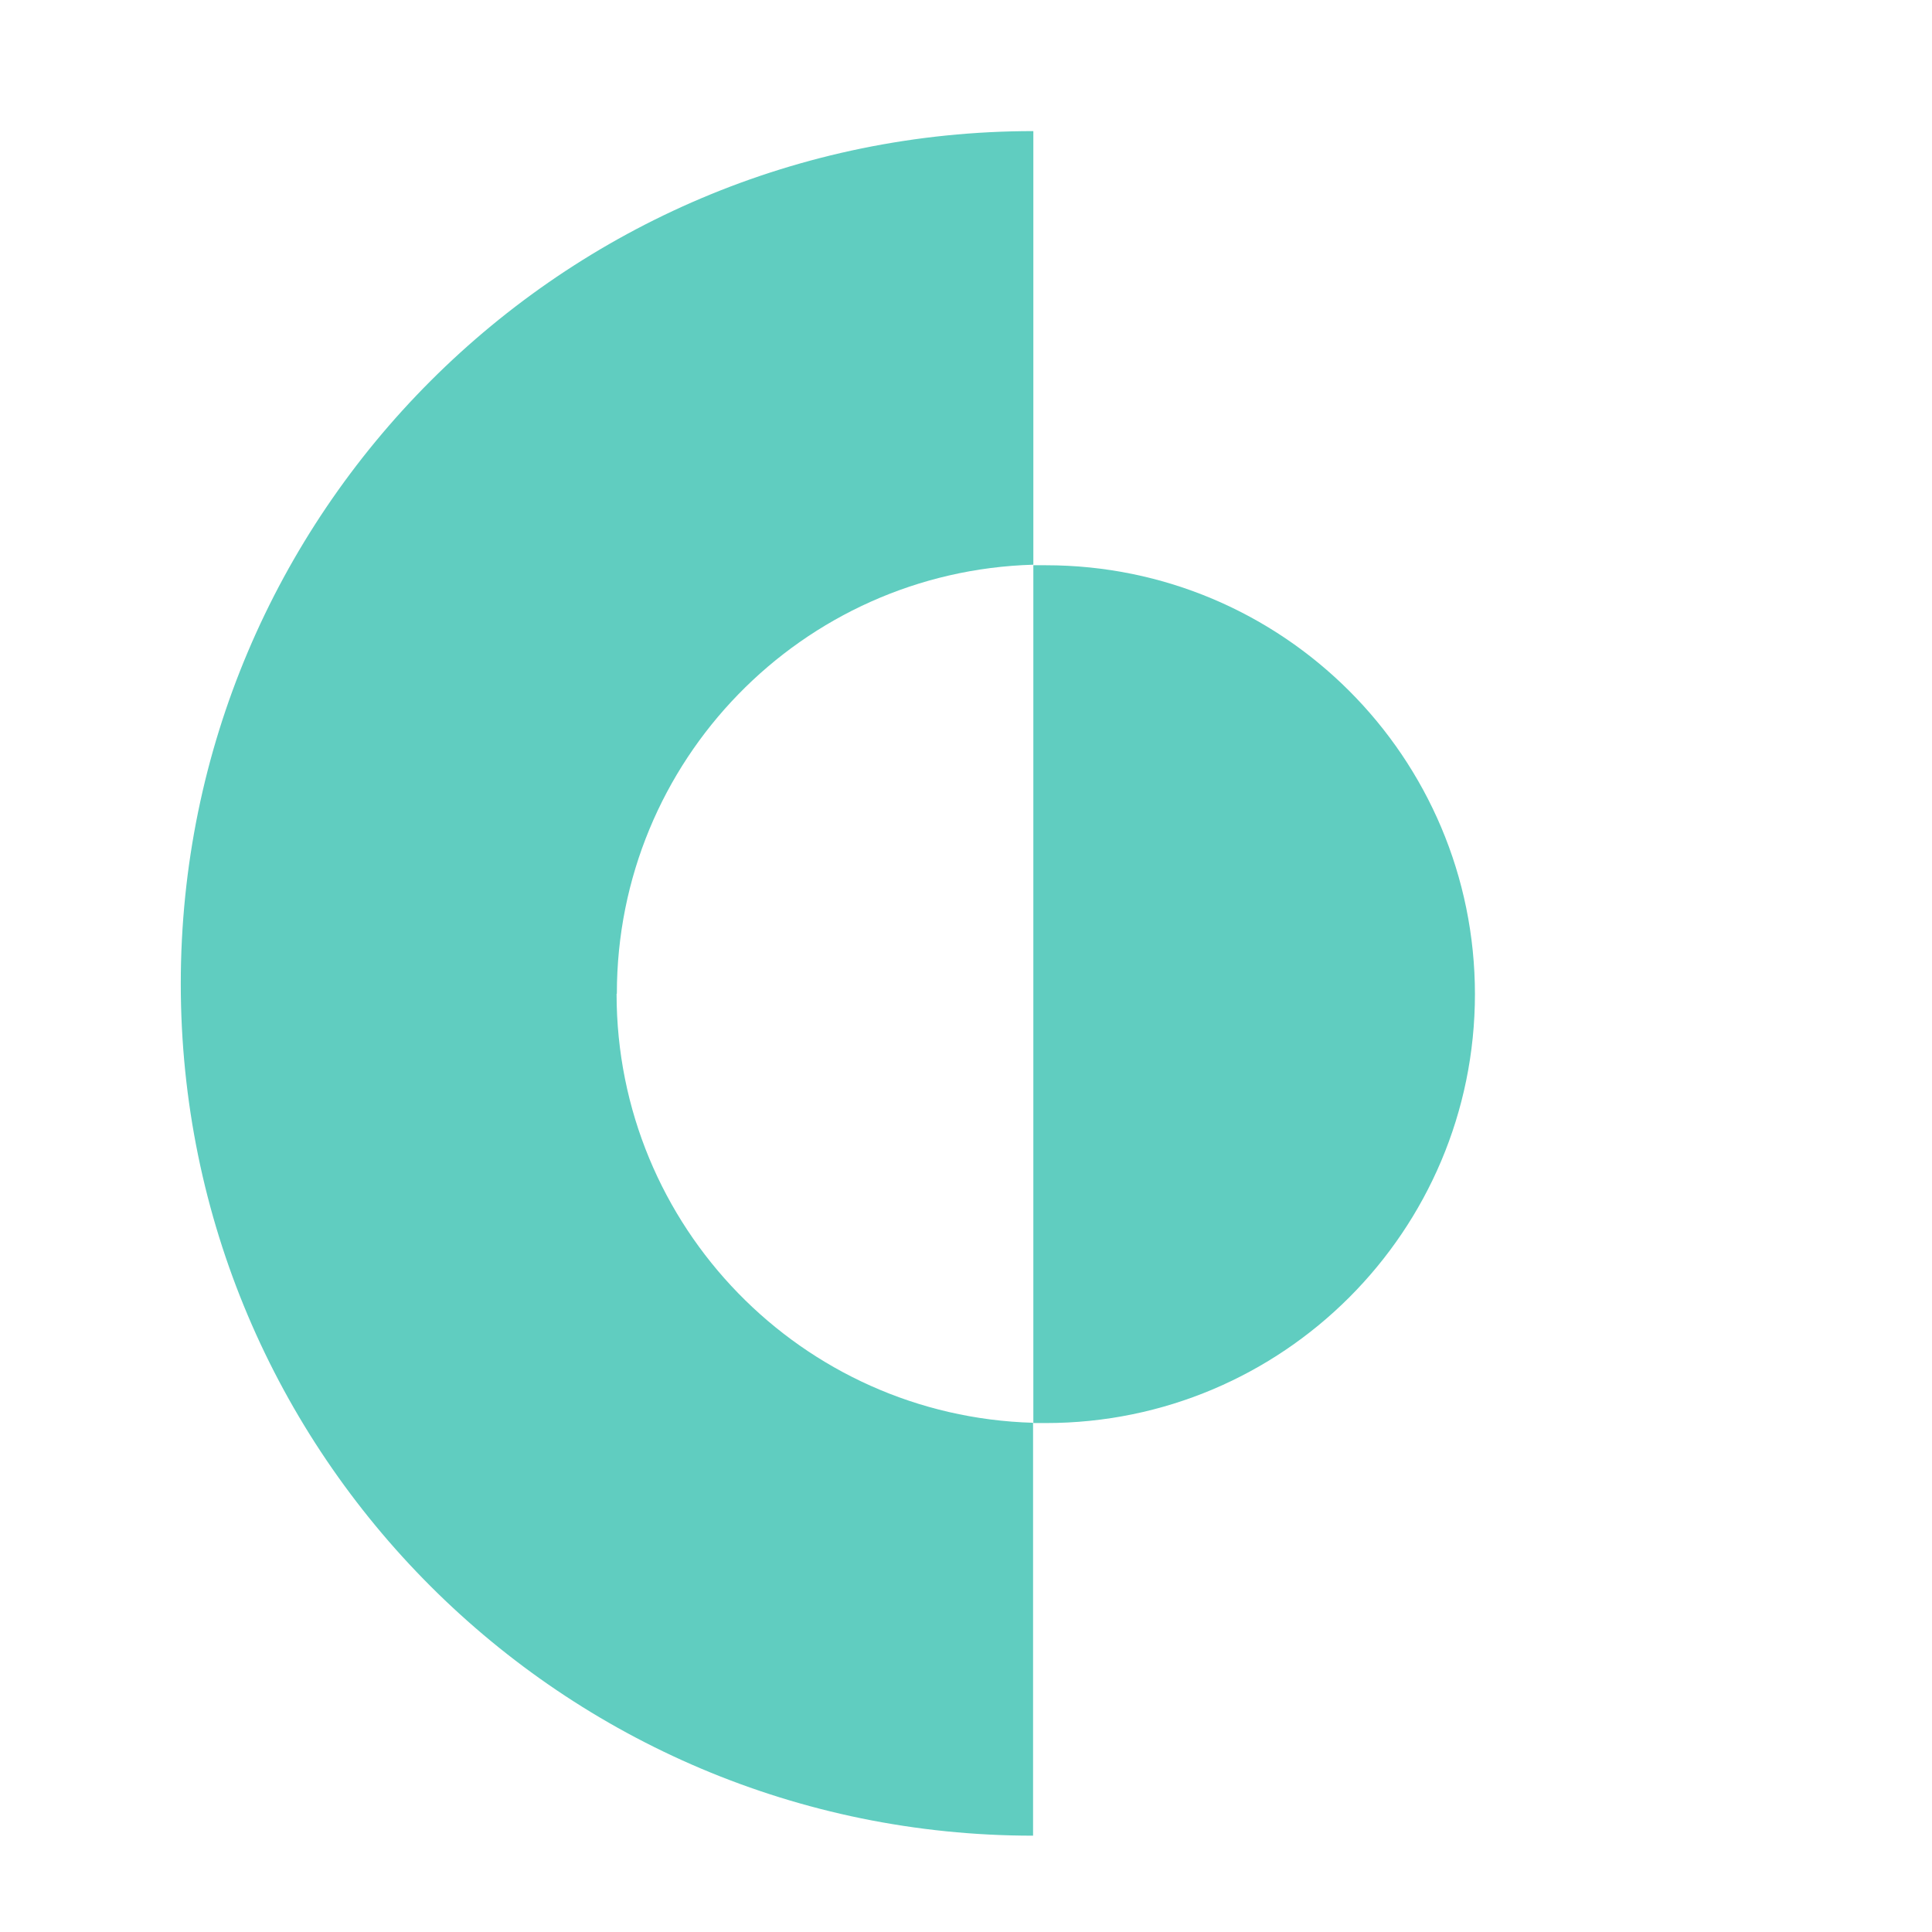
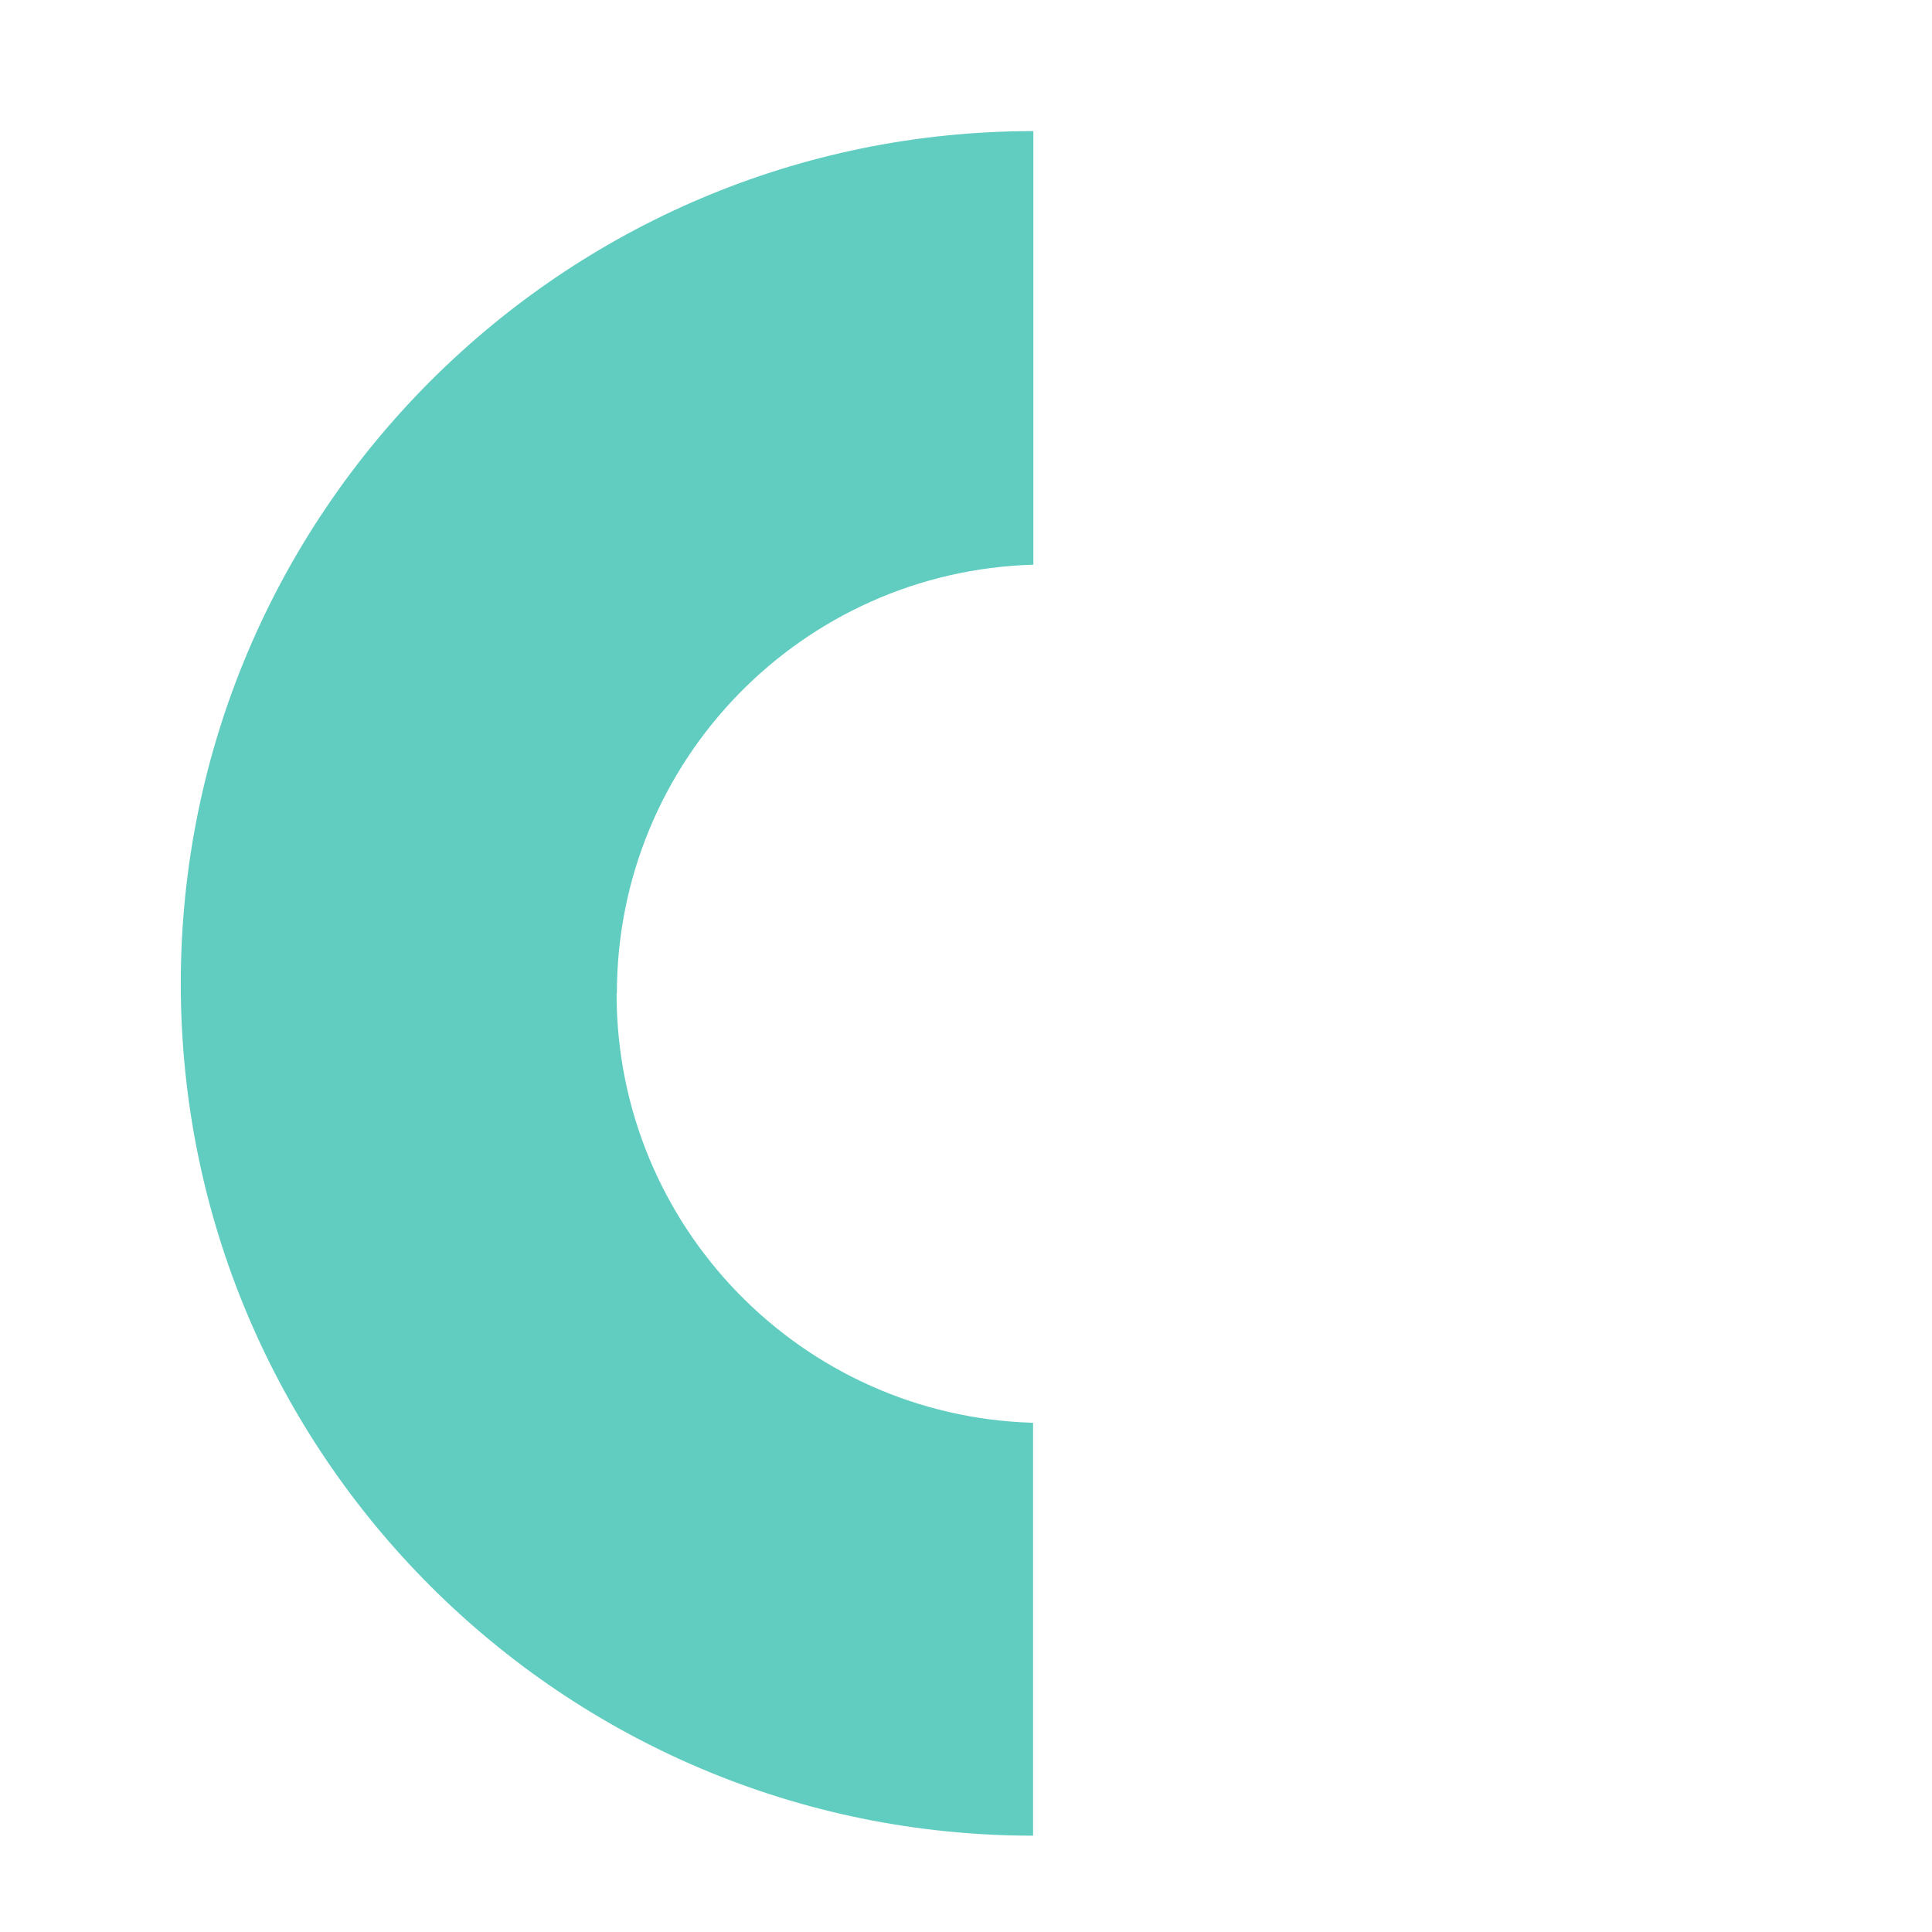
<svg xmlns="http://www.w3.org/2000/svg" id="Layer_1" data-name="Layer 1" viewBox="0 0 70 70">
  <defs>
    <style>
      .cls-1 {
        fill: #60cdc0;
      }
    </style>
  </defs>
  <path class="cls-1" d="m22.34,36.01c0,8.43,6.71,15.3,15.09,15.54v14.96c-17.05,0-30.88-13.82-30.88-30.87S20.39,4.75,37.44,4.75v15.71c-8.38.24-15.09,7.1-15.09,15.54Z" />
-   <path class="cls-1" d="m53.44,36.01c0,8.59-6.96,15.55-15.55,15.55-.15,0-.3,0-.45,0v-31.08c.15,0,.3,0,.45,0,8.59,0,15.55,6.96,15.55,15.55Z" />
</svg>